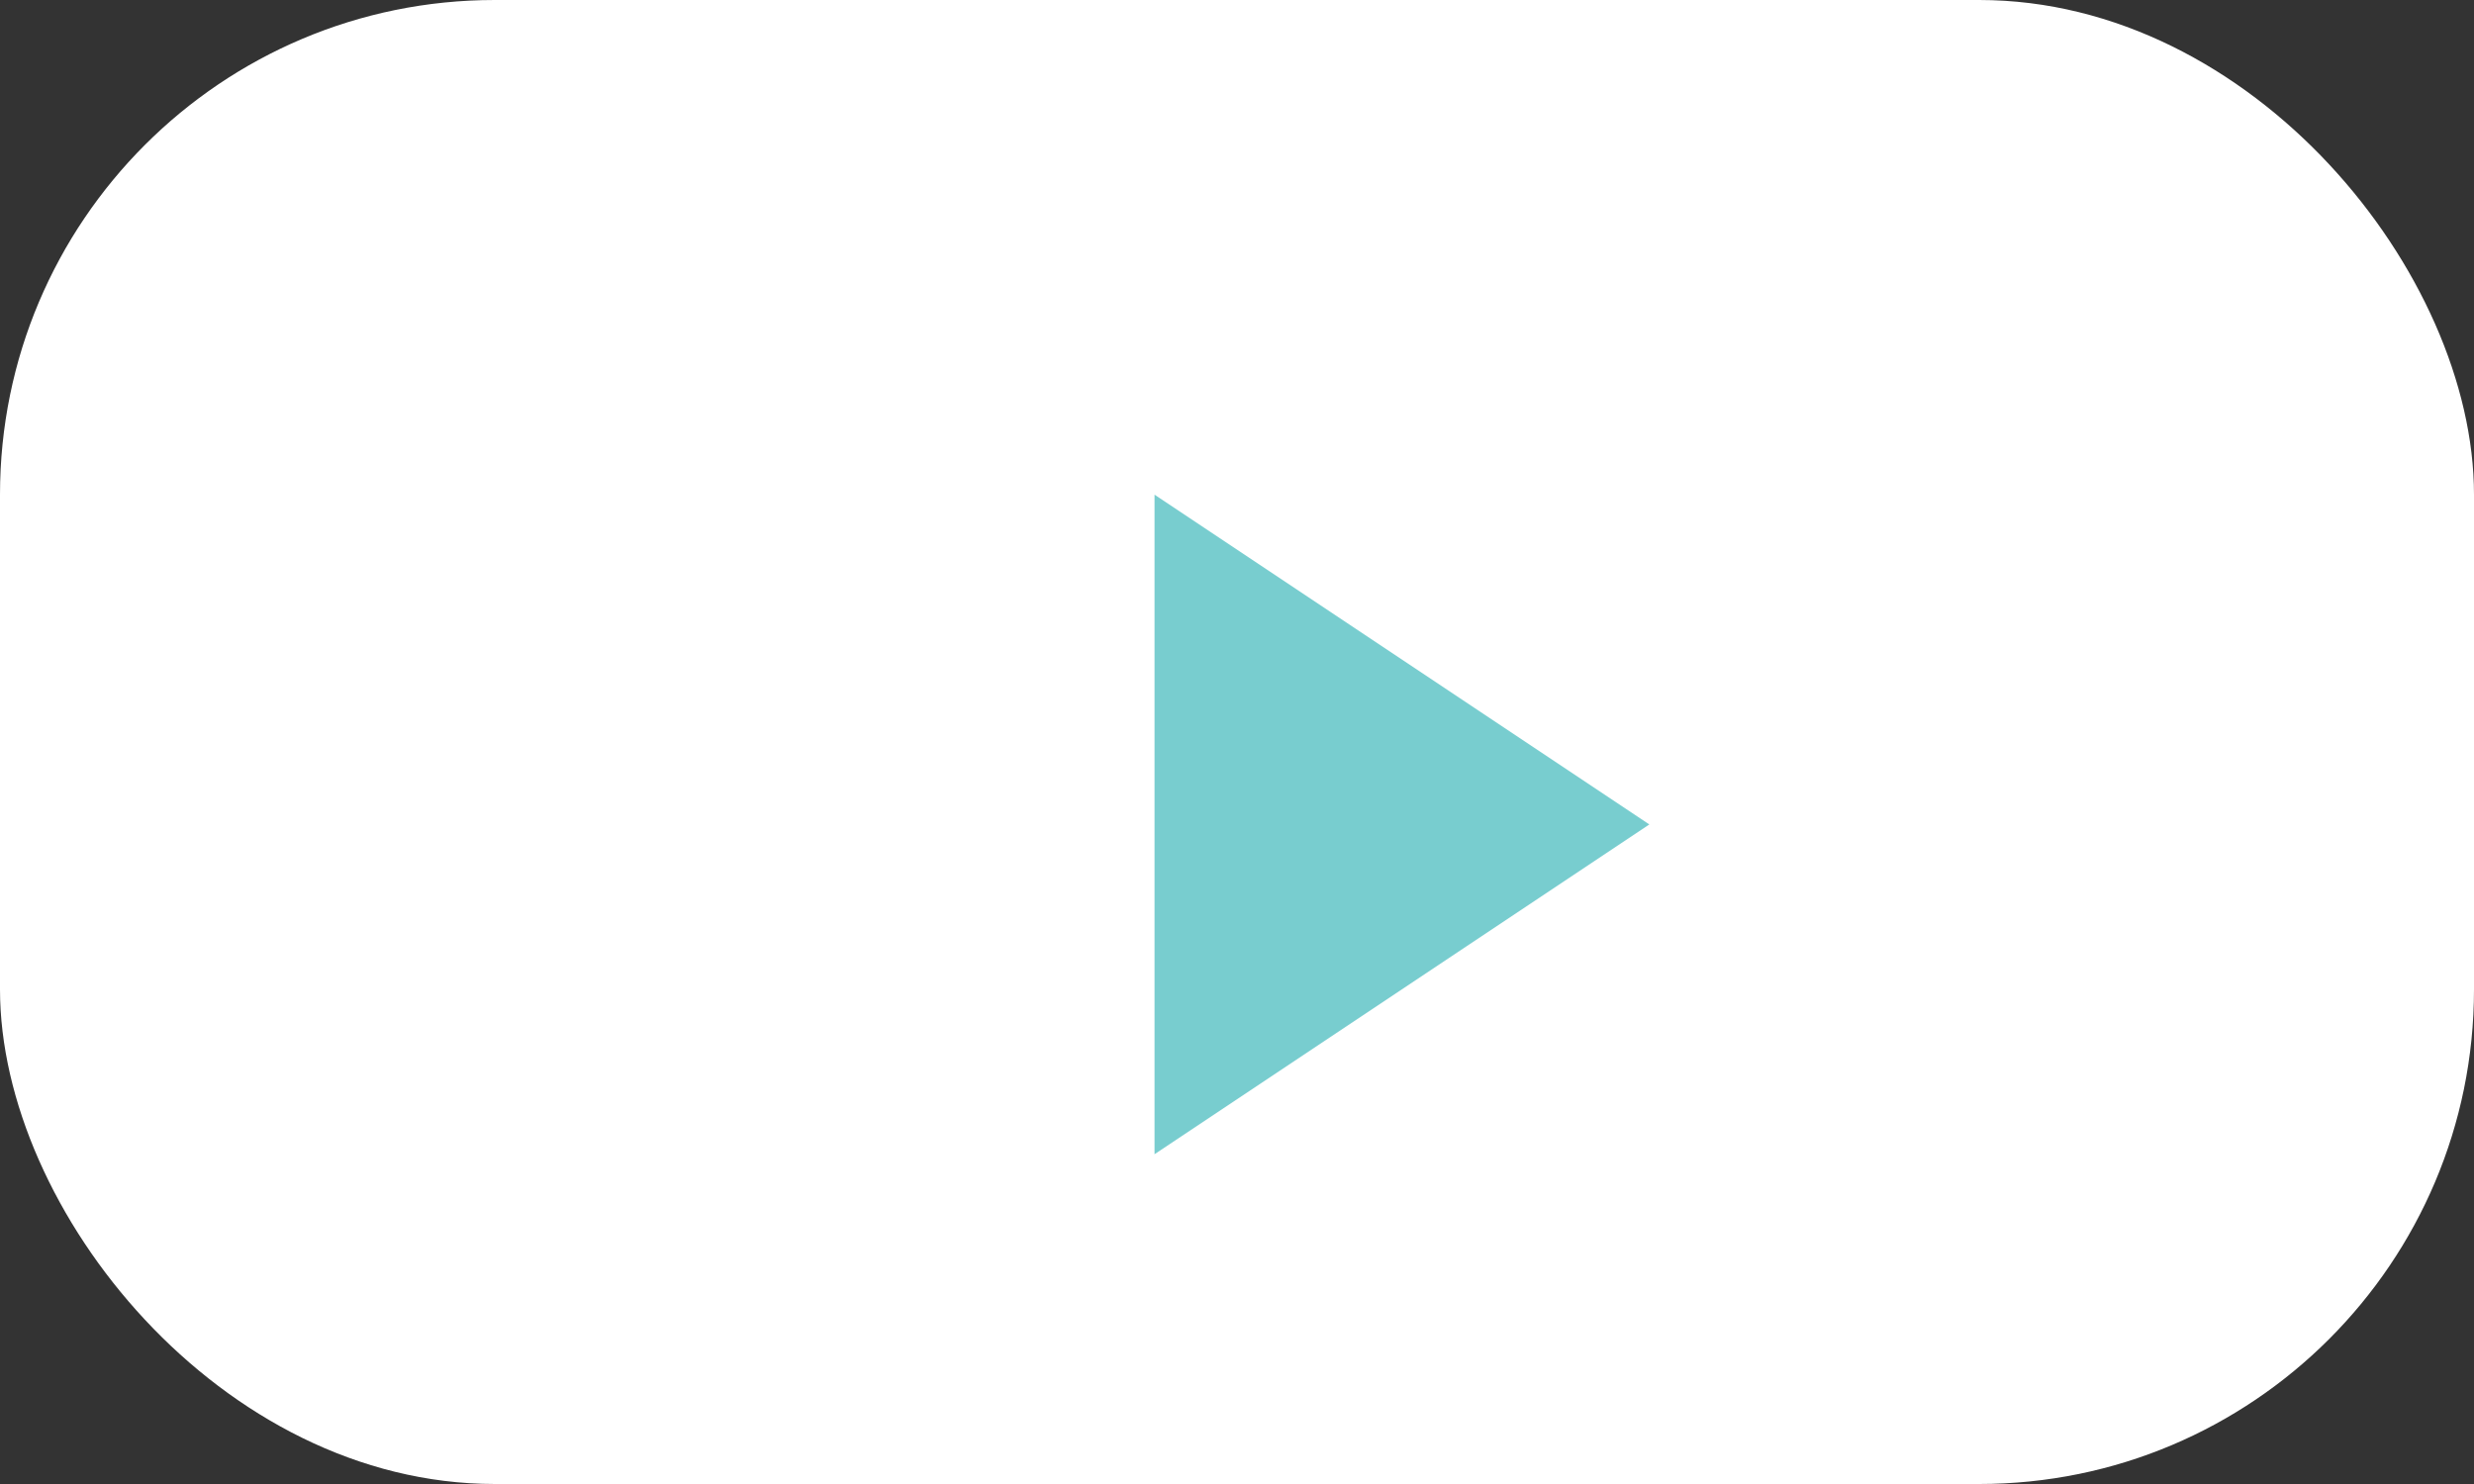
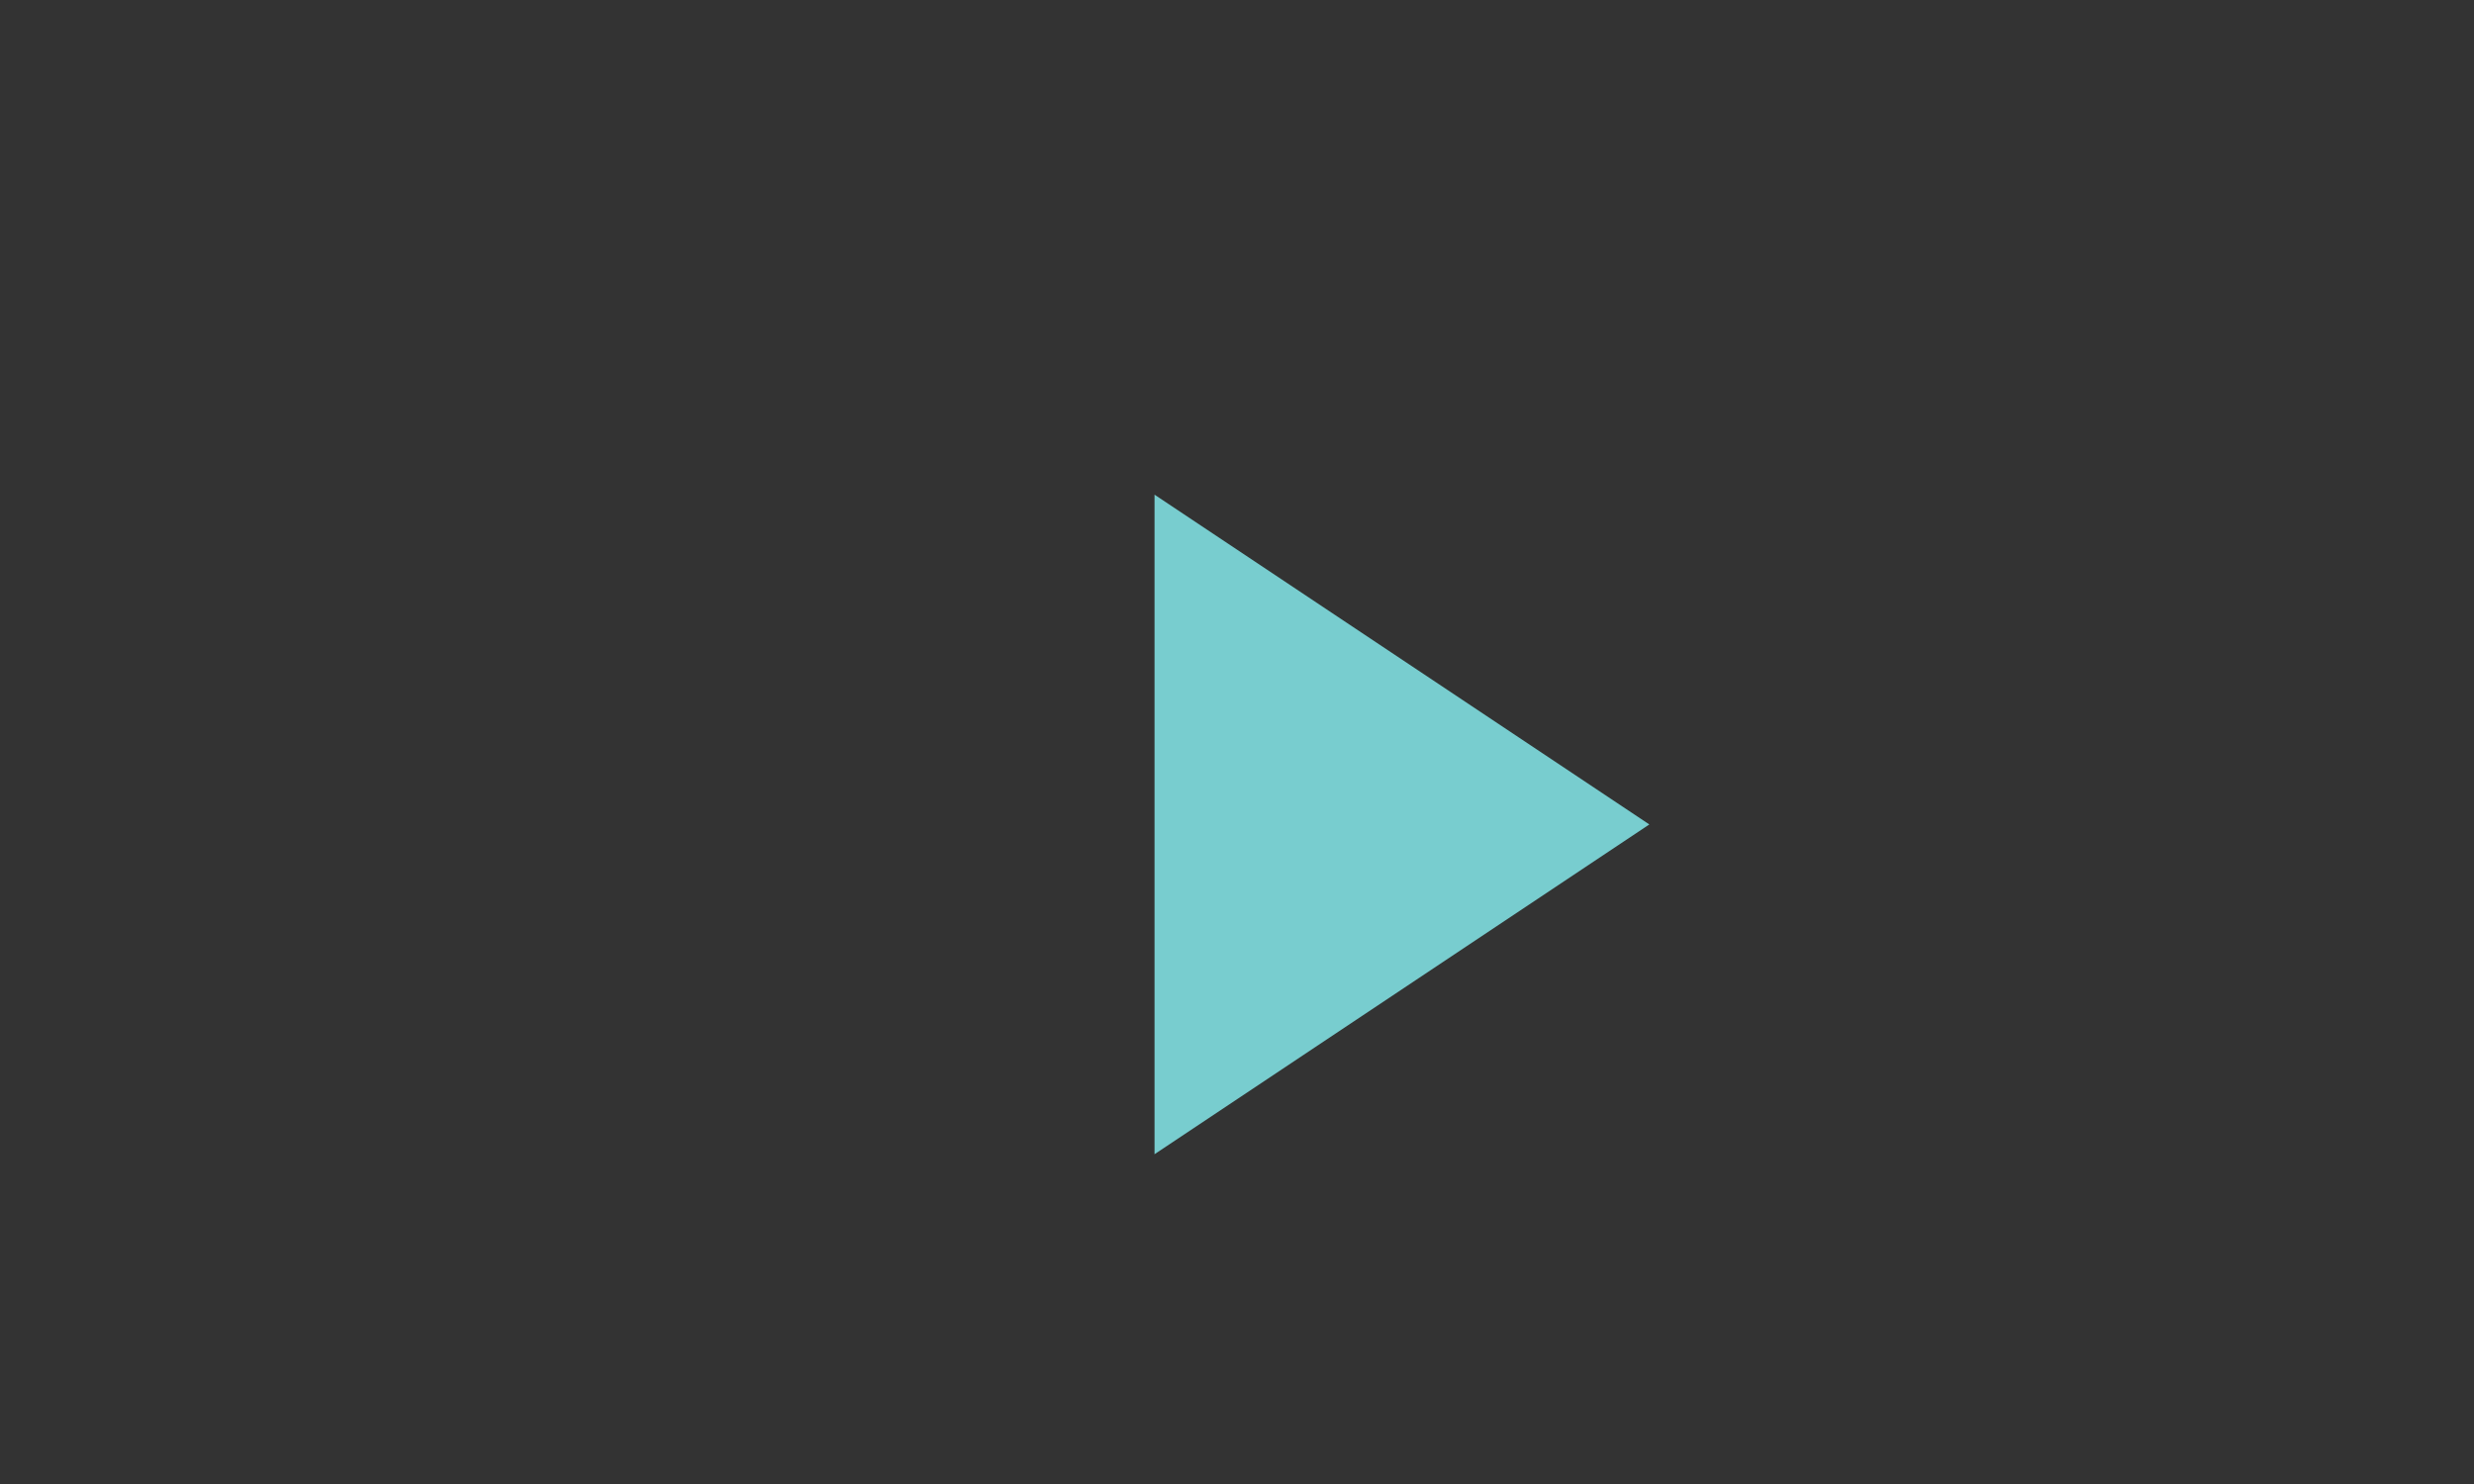
<svg xmlns="http://www.w3.org/2000/svg" width="15" height="9" viewBox="0 0 15 9">
  <rect x="0" y="0" width="15" height="9" fill="#333333" stroke="none" />
  <g id="icon-yt" transform="translate(0.307 -0.125)">
-     <rect id="長方形_1348" data-name="長方形 1348" width="15" height="9" rx="3" transform="translate(-0.307 0.125)" fill="#fff" />
    <path id="多角形_8" data-name="多角形 8" d="M2,0,4,3H0Z" transform="translate(9.693 3.125) rotate(90)" fill="#78cdcf" />
  </g>
</svg>